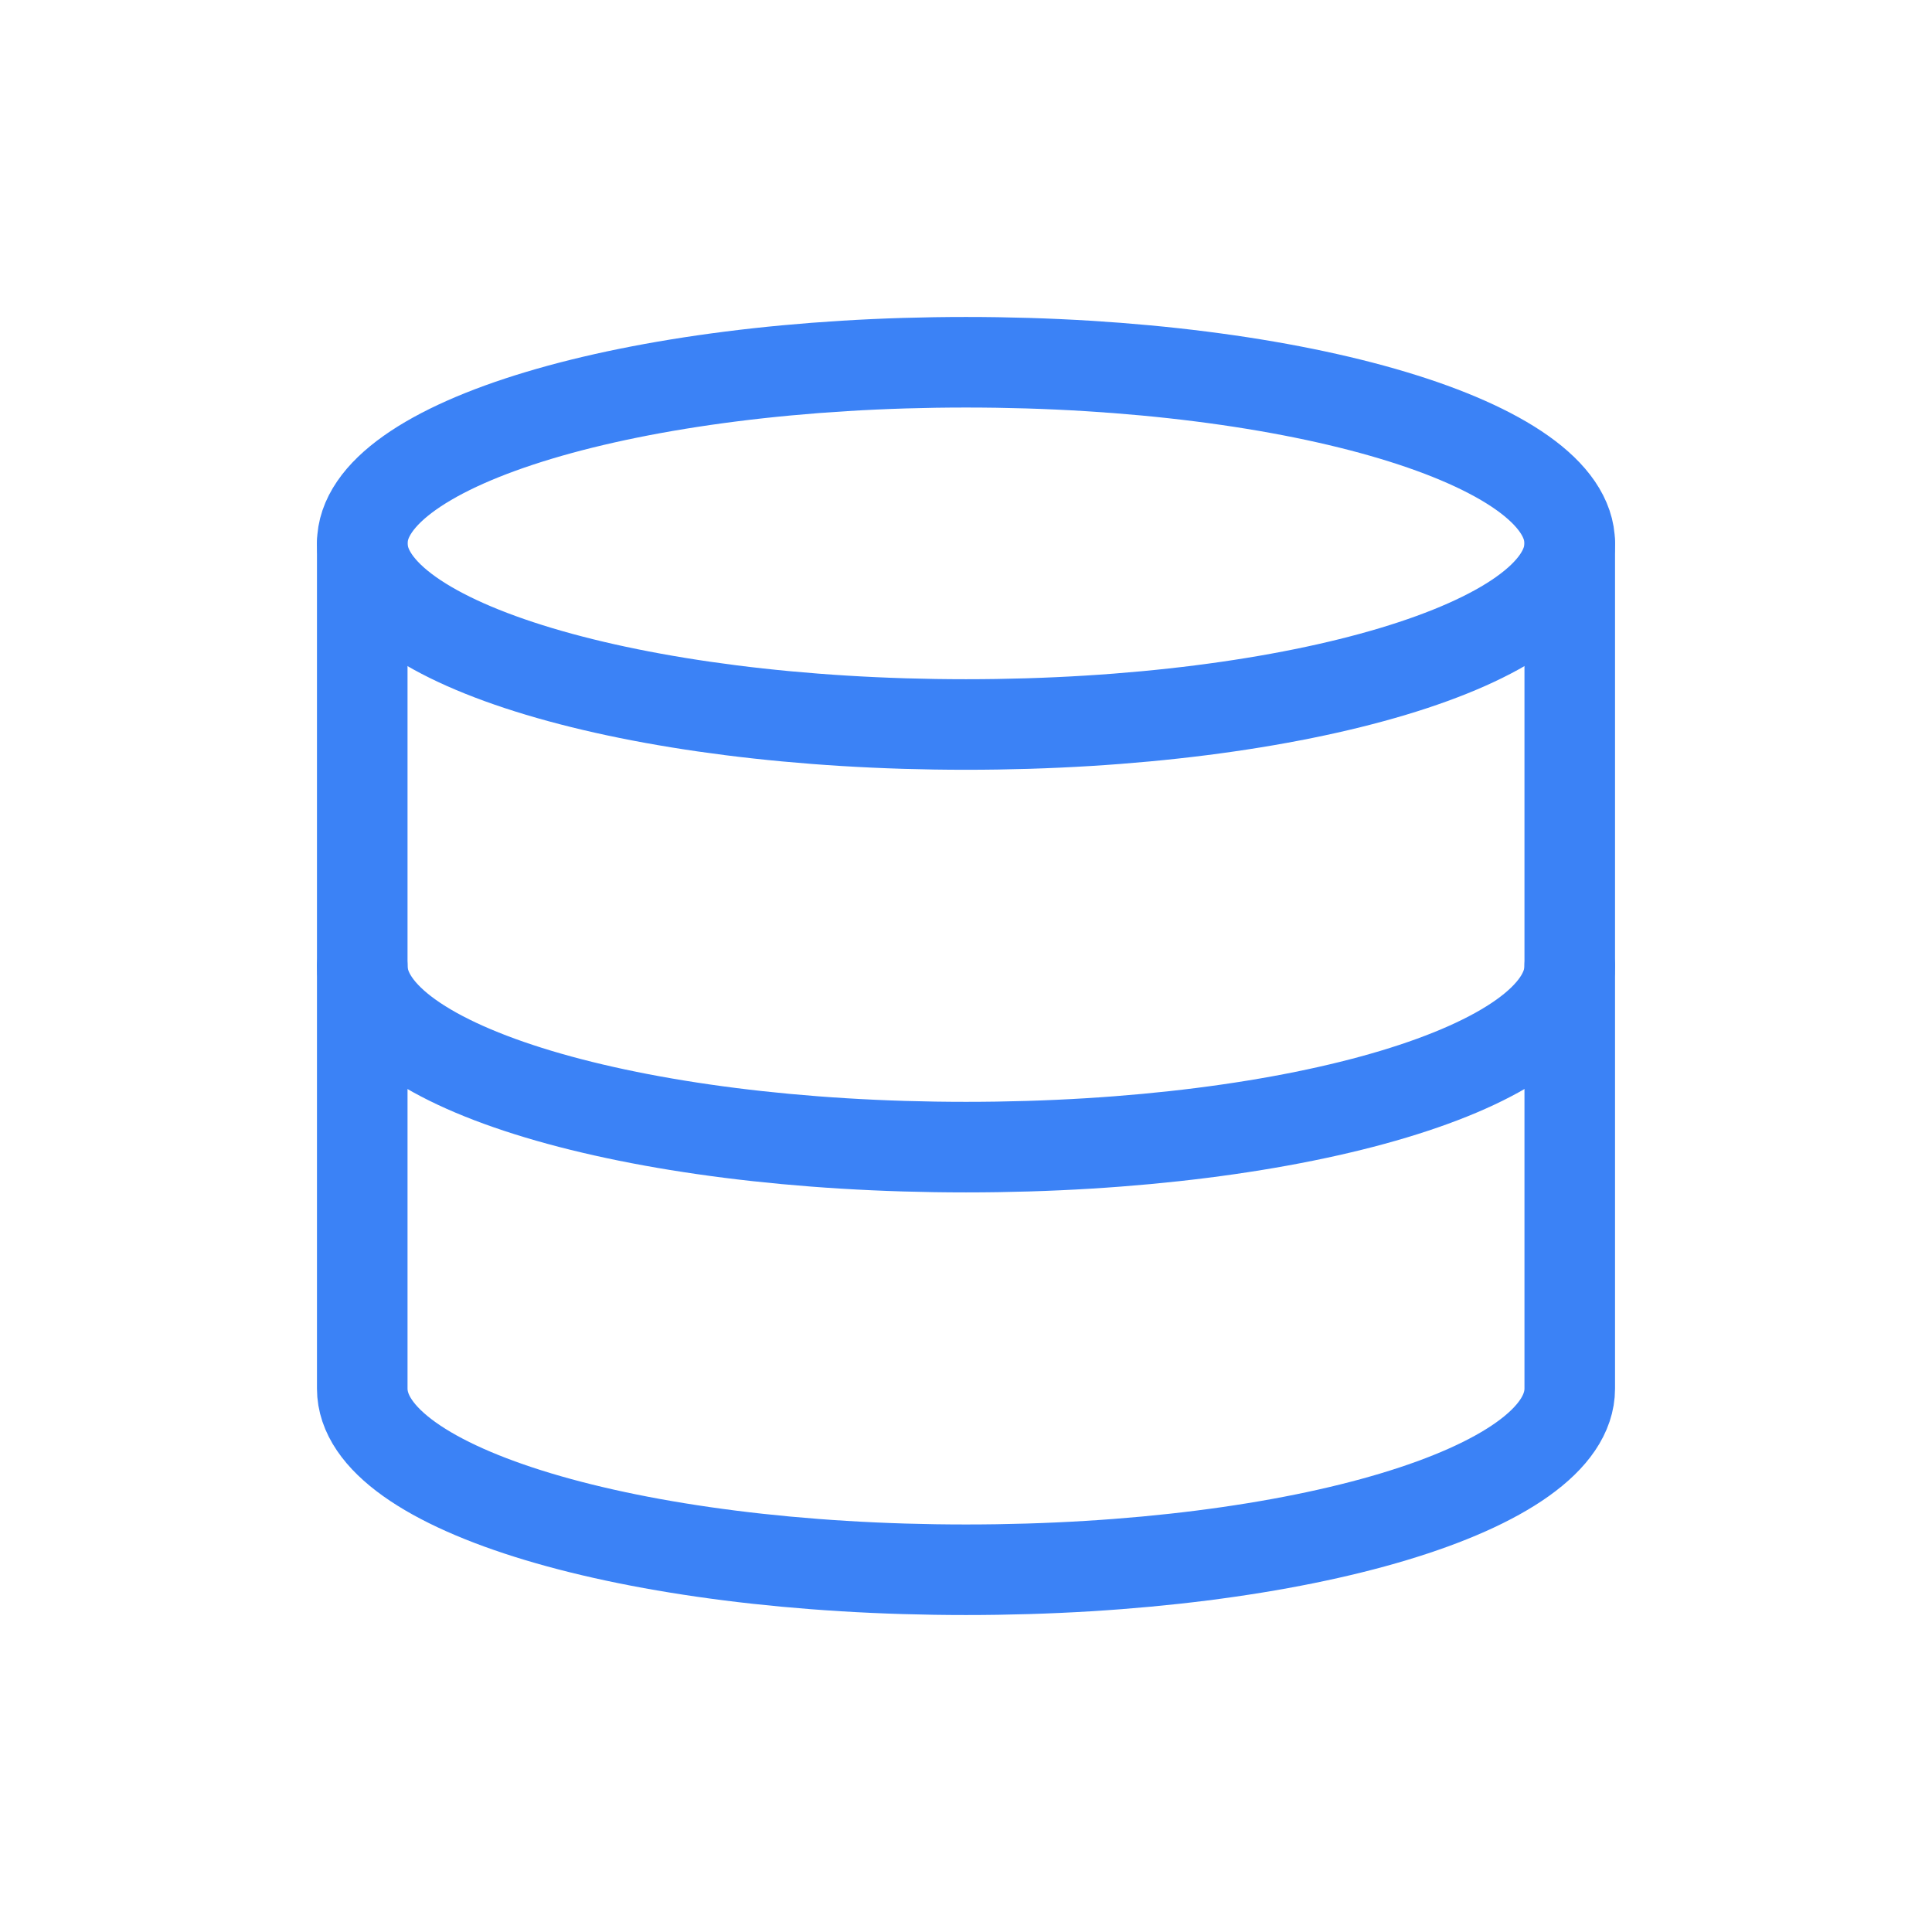
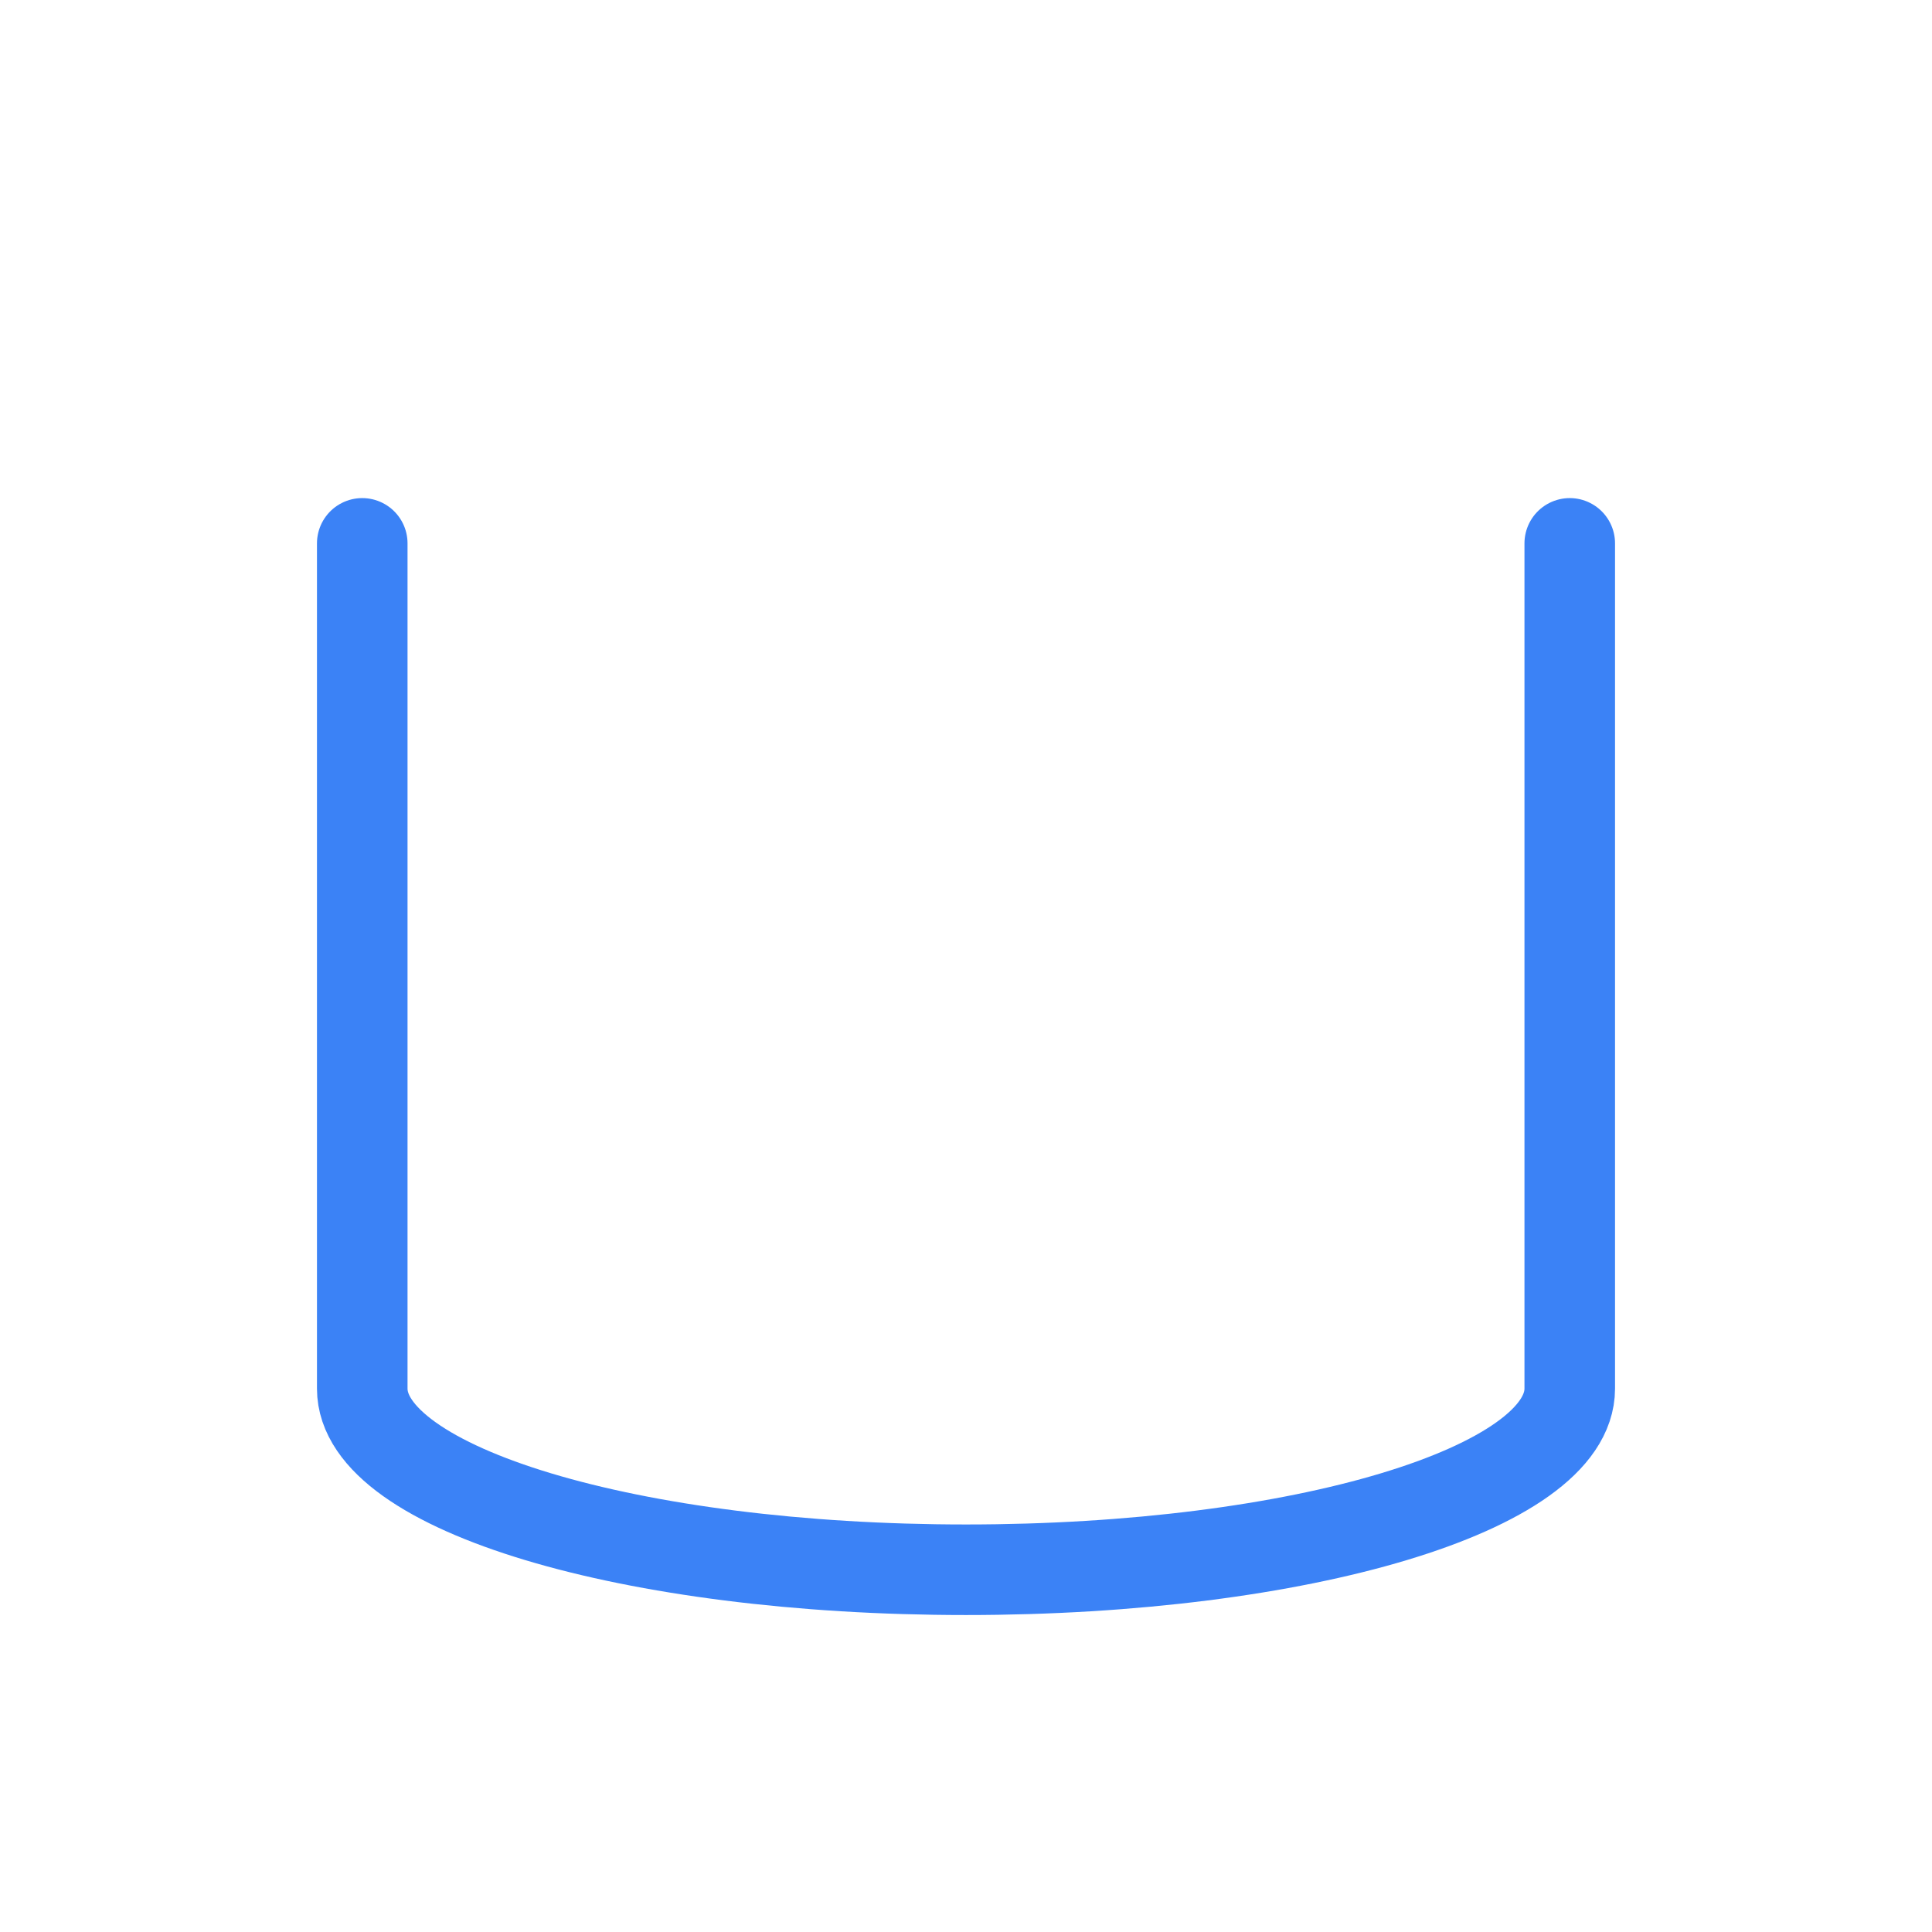
<svg xmlns="http://www.w3.org/2000/svg" width="48" height="48" viewBox="0 0 48 48" fill="none">
-   <path d="M24 18C32.284 18 39 15.985 39 13.5C39 11.015 32.284 9 24 9C15.716 9 9 11.015 9 13.5C9 15.985 15.716 18 24 18Z" stroke="#3B82F6" stroke-width="2.25" stroke-linecap="round" stroke-linejoin="round" />
-   <path d="M39 24C39 26.49 32.333 28.5 24 28.5C15.667 28.5 9 26.49 9 24" stroke="#3B82F6" stroke-width="2.25" stroke-linecap="round" stroke-linejoin="round" />
  <path d="M9 13.5V34.5C9 36.99 15.667 39 24 39C32.333 39 39 36.99 39 34.5V13.5" stroke="#3B82F6" stroke-width="2.25" stroke-linecap="round" stroke-linejoin="round" />
</svg>